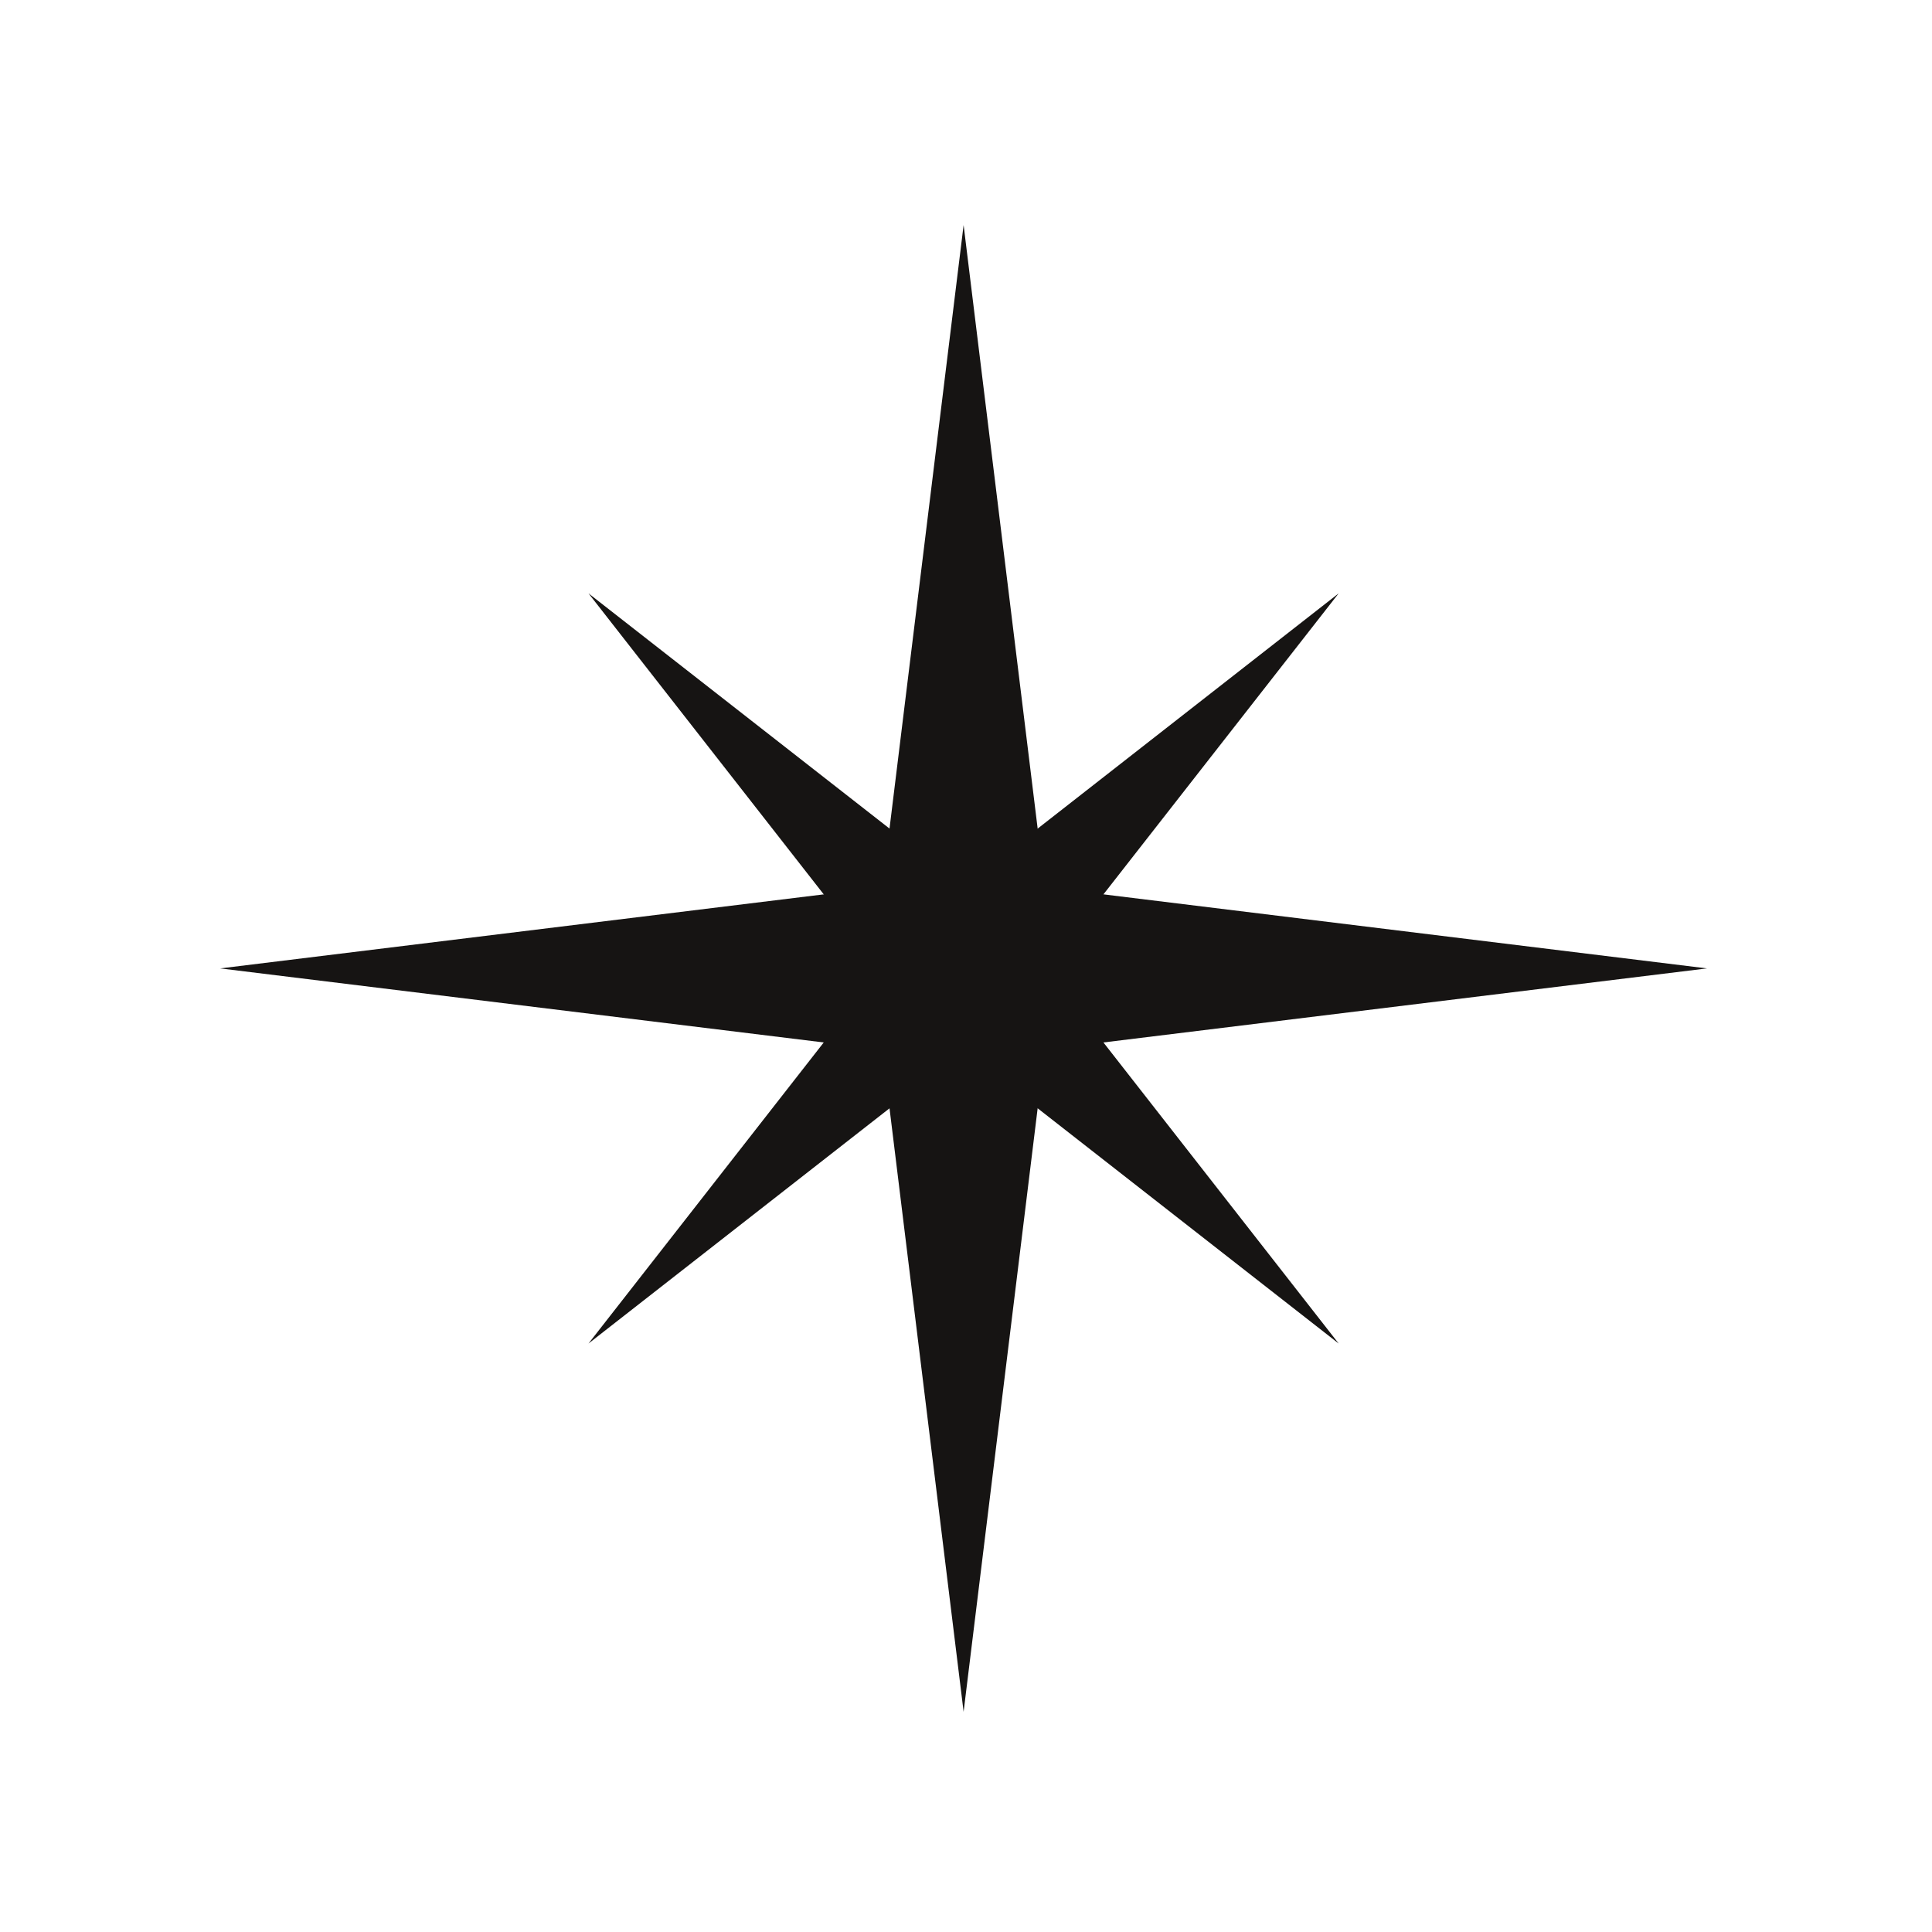
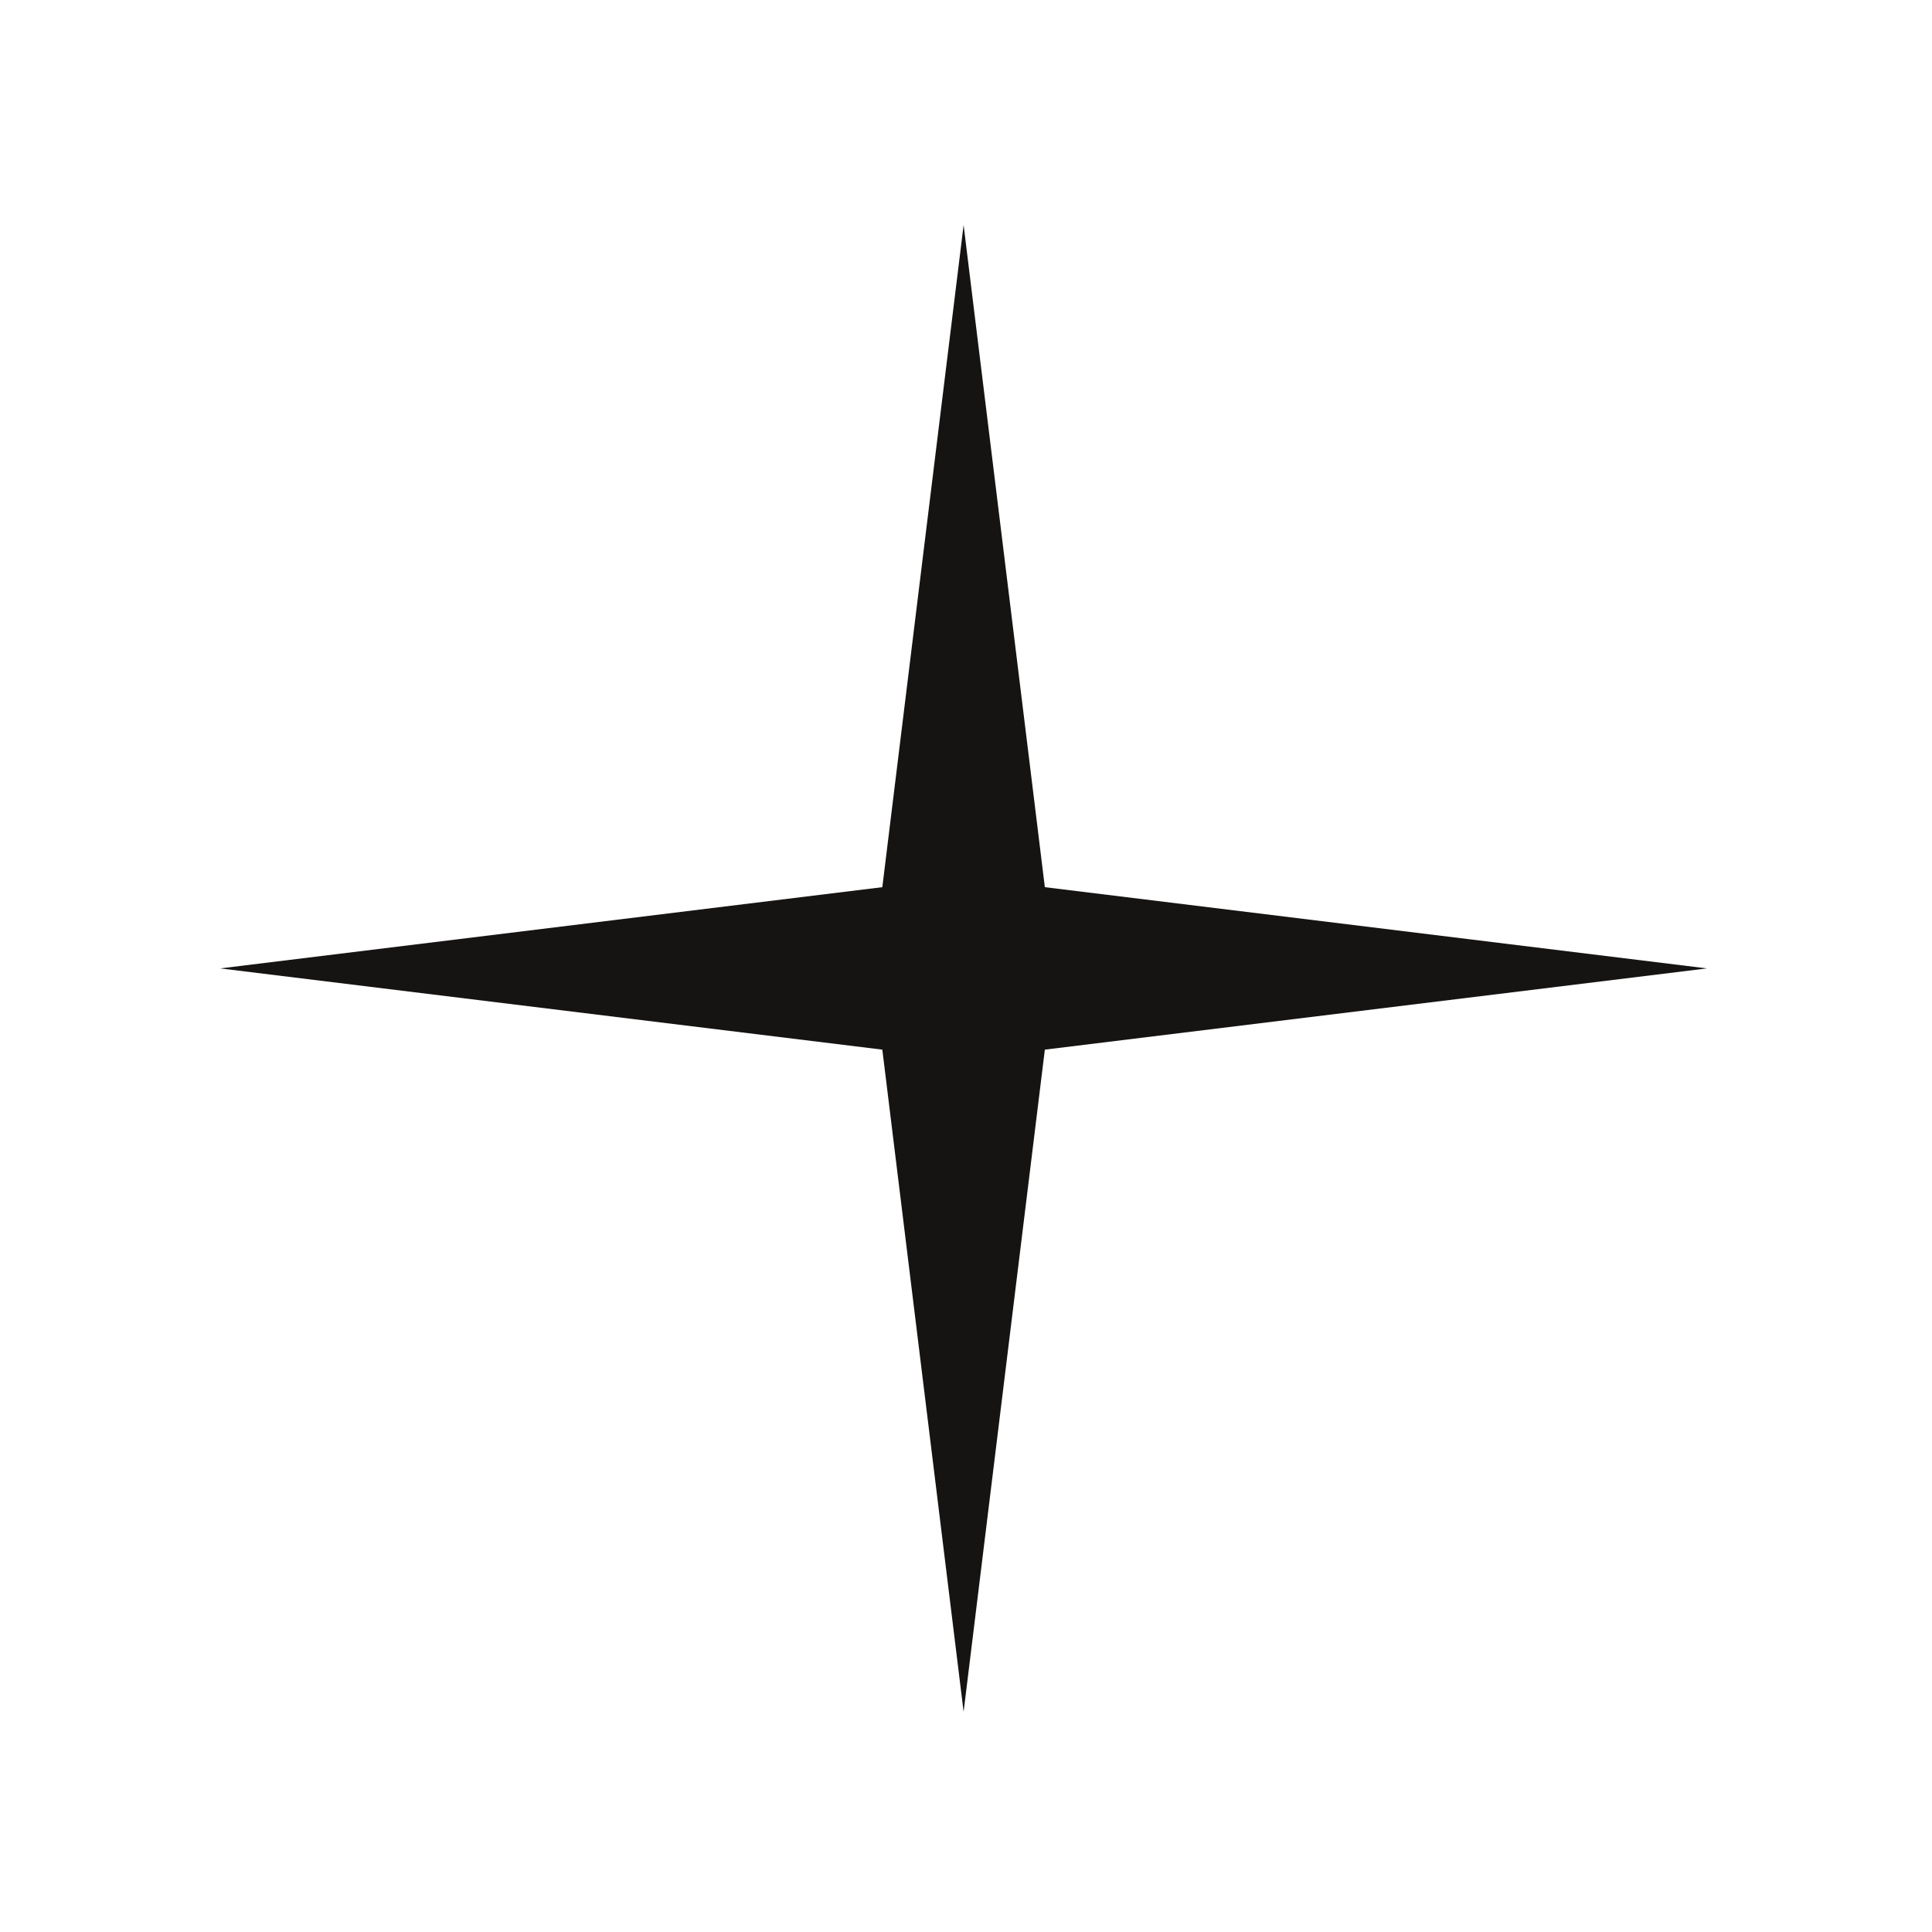
<svg xmlns="http://www.w3.org/2000/svg" viewBox="0 0 3333.333 3333.333" height="3333.333" width="3333.333" id="svg1" version="1.1">
  <defs id="defs1" />
  <g id="g1">
    <g id="group-R5">
      <path transform="matrix(0.133,0,0,-0.133,0,3333.333)" style="fill:#161413;fill-opacity:1;fill-rule:nonzero;stroke:none" d="m 13554.2,11446.3 8589.6,1053.8 -8589.6,1053.8 -1053.9,8589.5 -1054.5,-8589.5 -8589.61,-1053.8 8589.61,-1053.8 1054.5,-8589.7 1053.9,8589.7" id="path3" />
-       <path transform="matrix(0.133,0,0,-0.133,0,3333.333)" style="fill:#161413;fill-opacity:1;fill-rule:nonzero;stroke:none" d="M 12500.3,11436 17366,7633.7 13563.6,12500.1 17366,17365.6 12500.3,13563.1 7633.99,17365.6 11436.4,12500.1 7633.99,7633.7 12500.3,11436" id="path4" />
    </g>
  </g>
</svg>